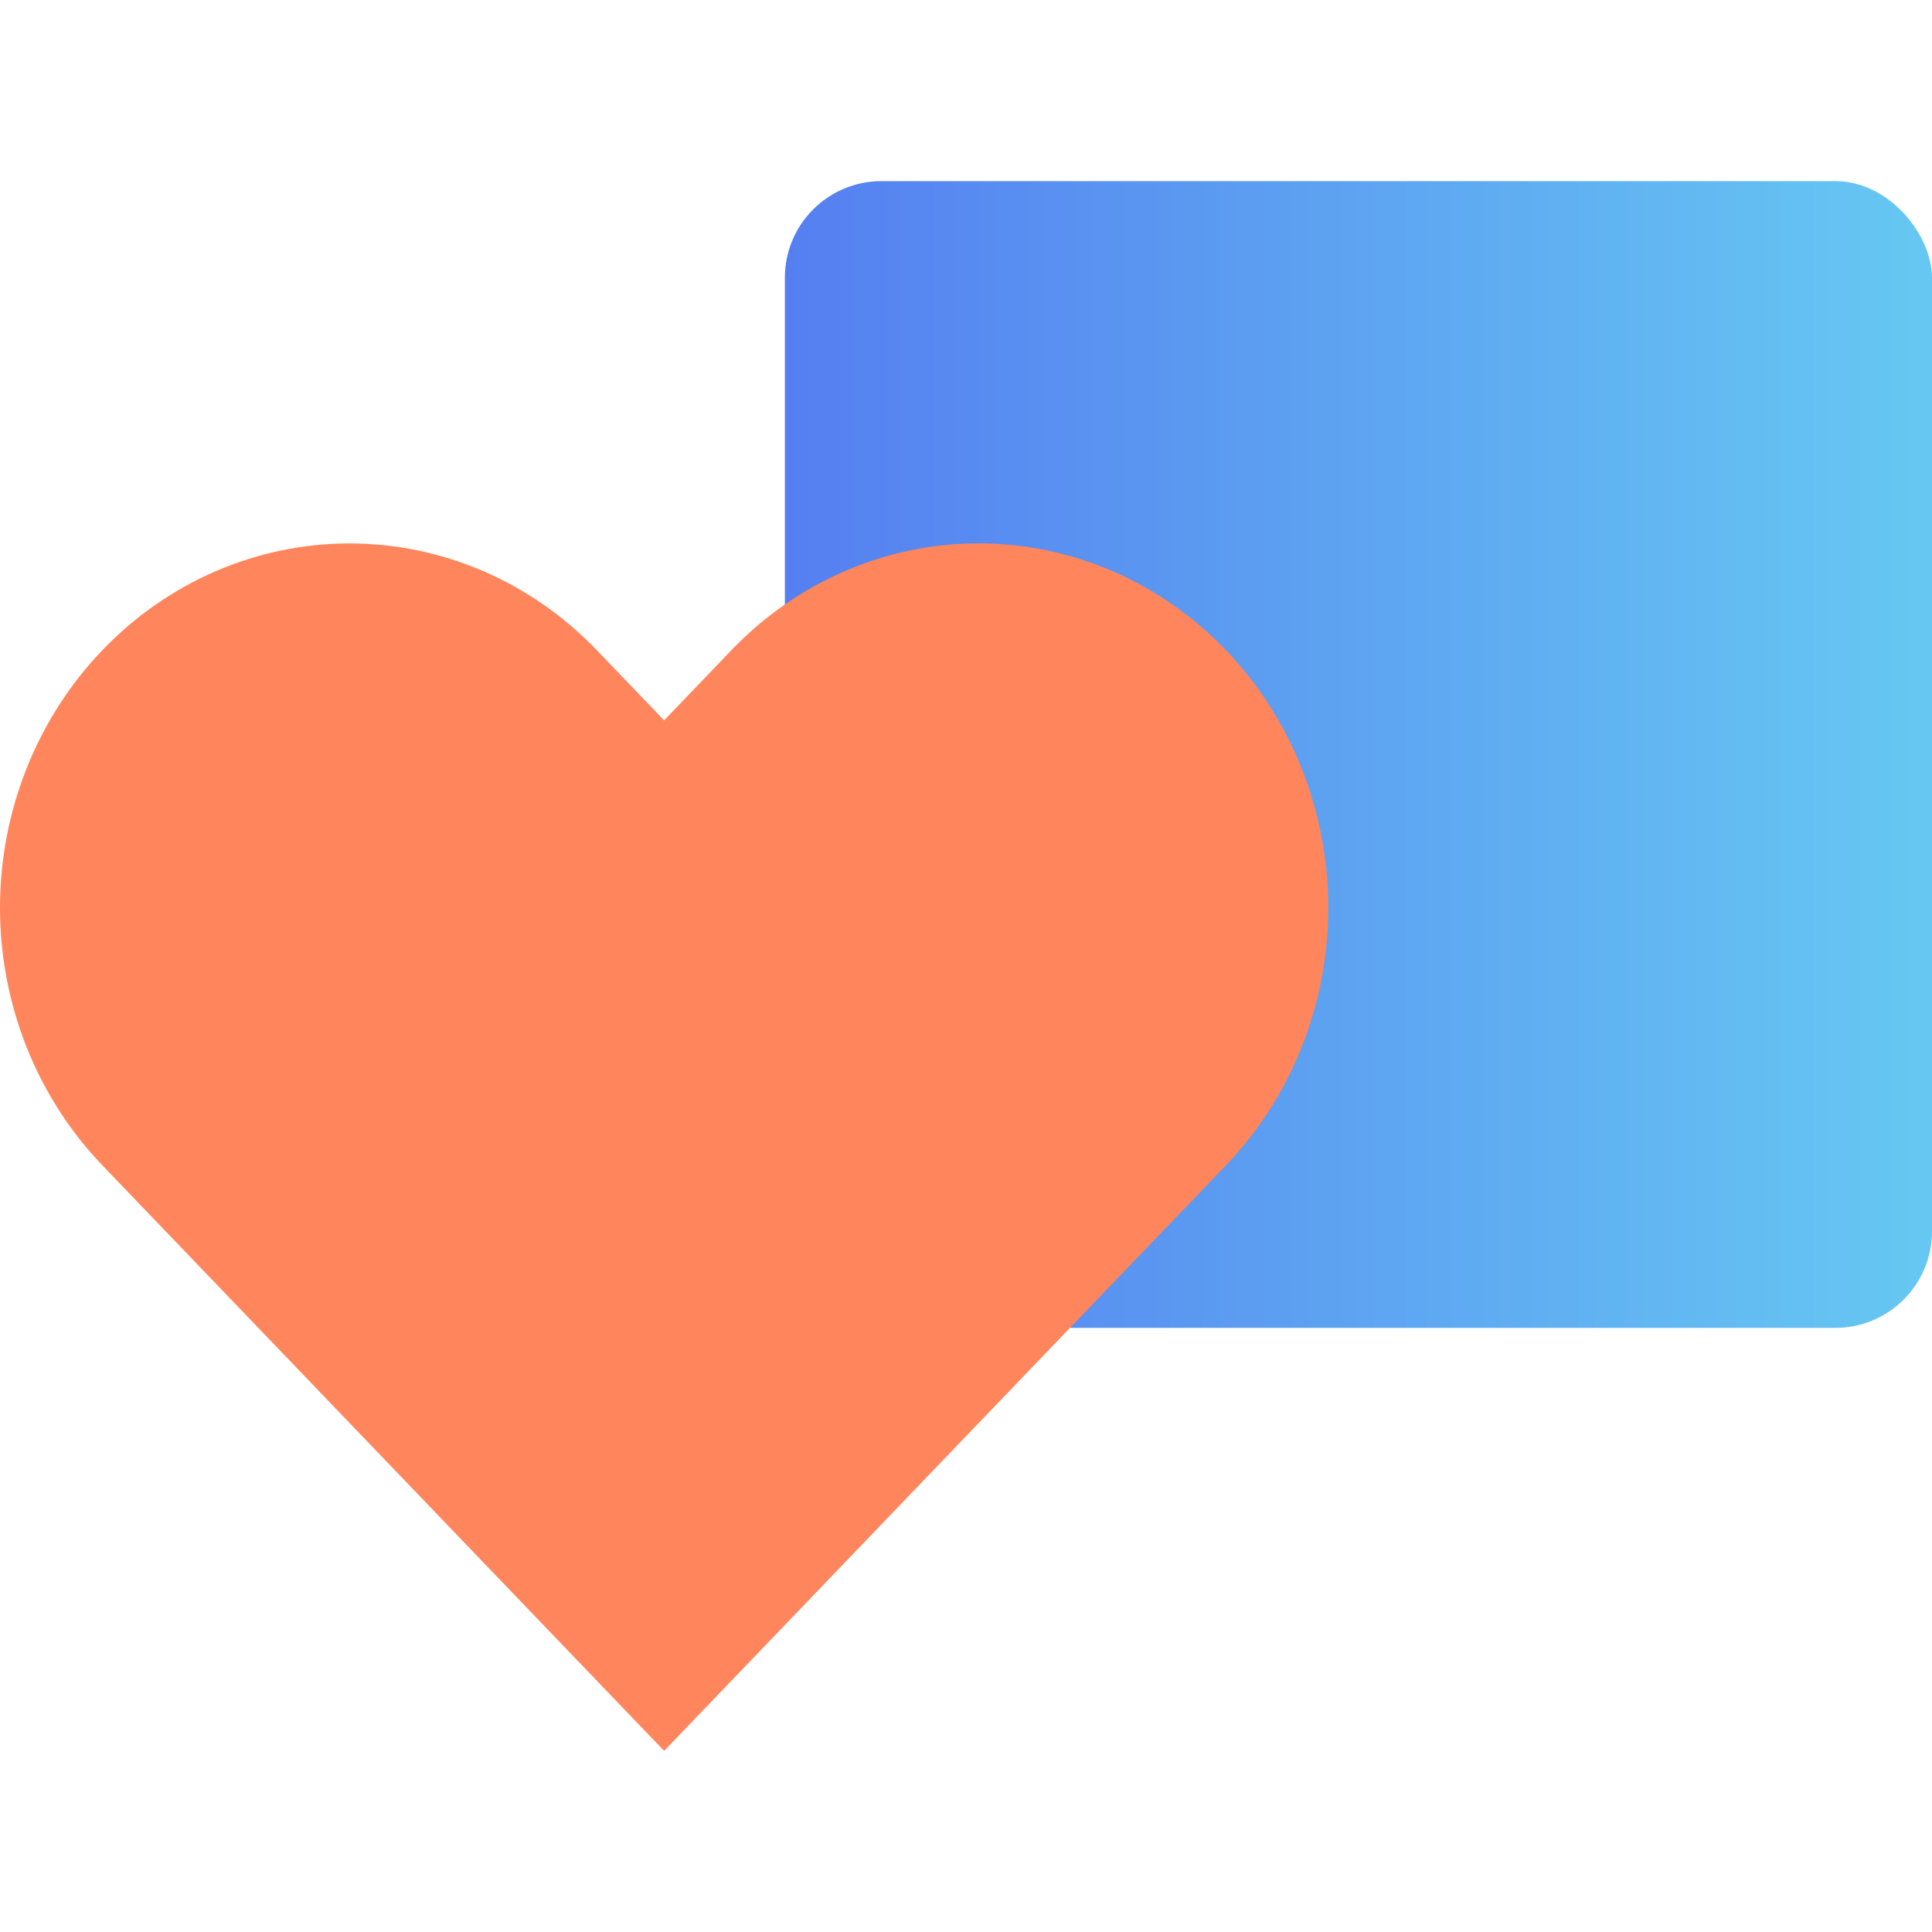
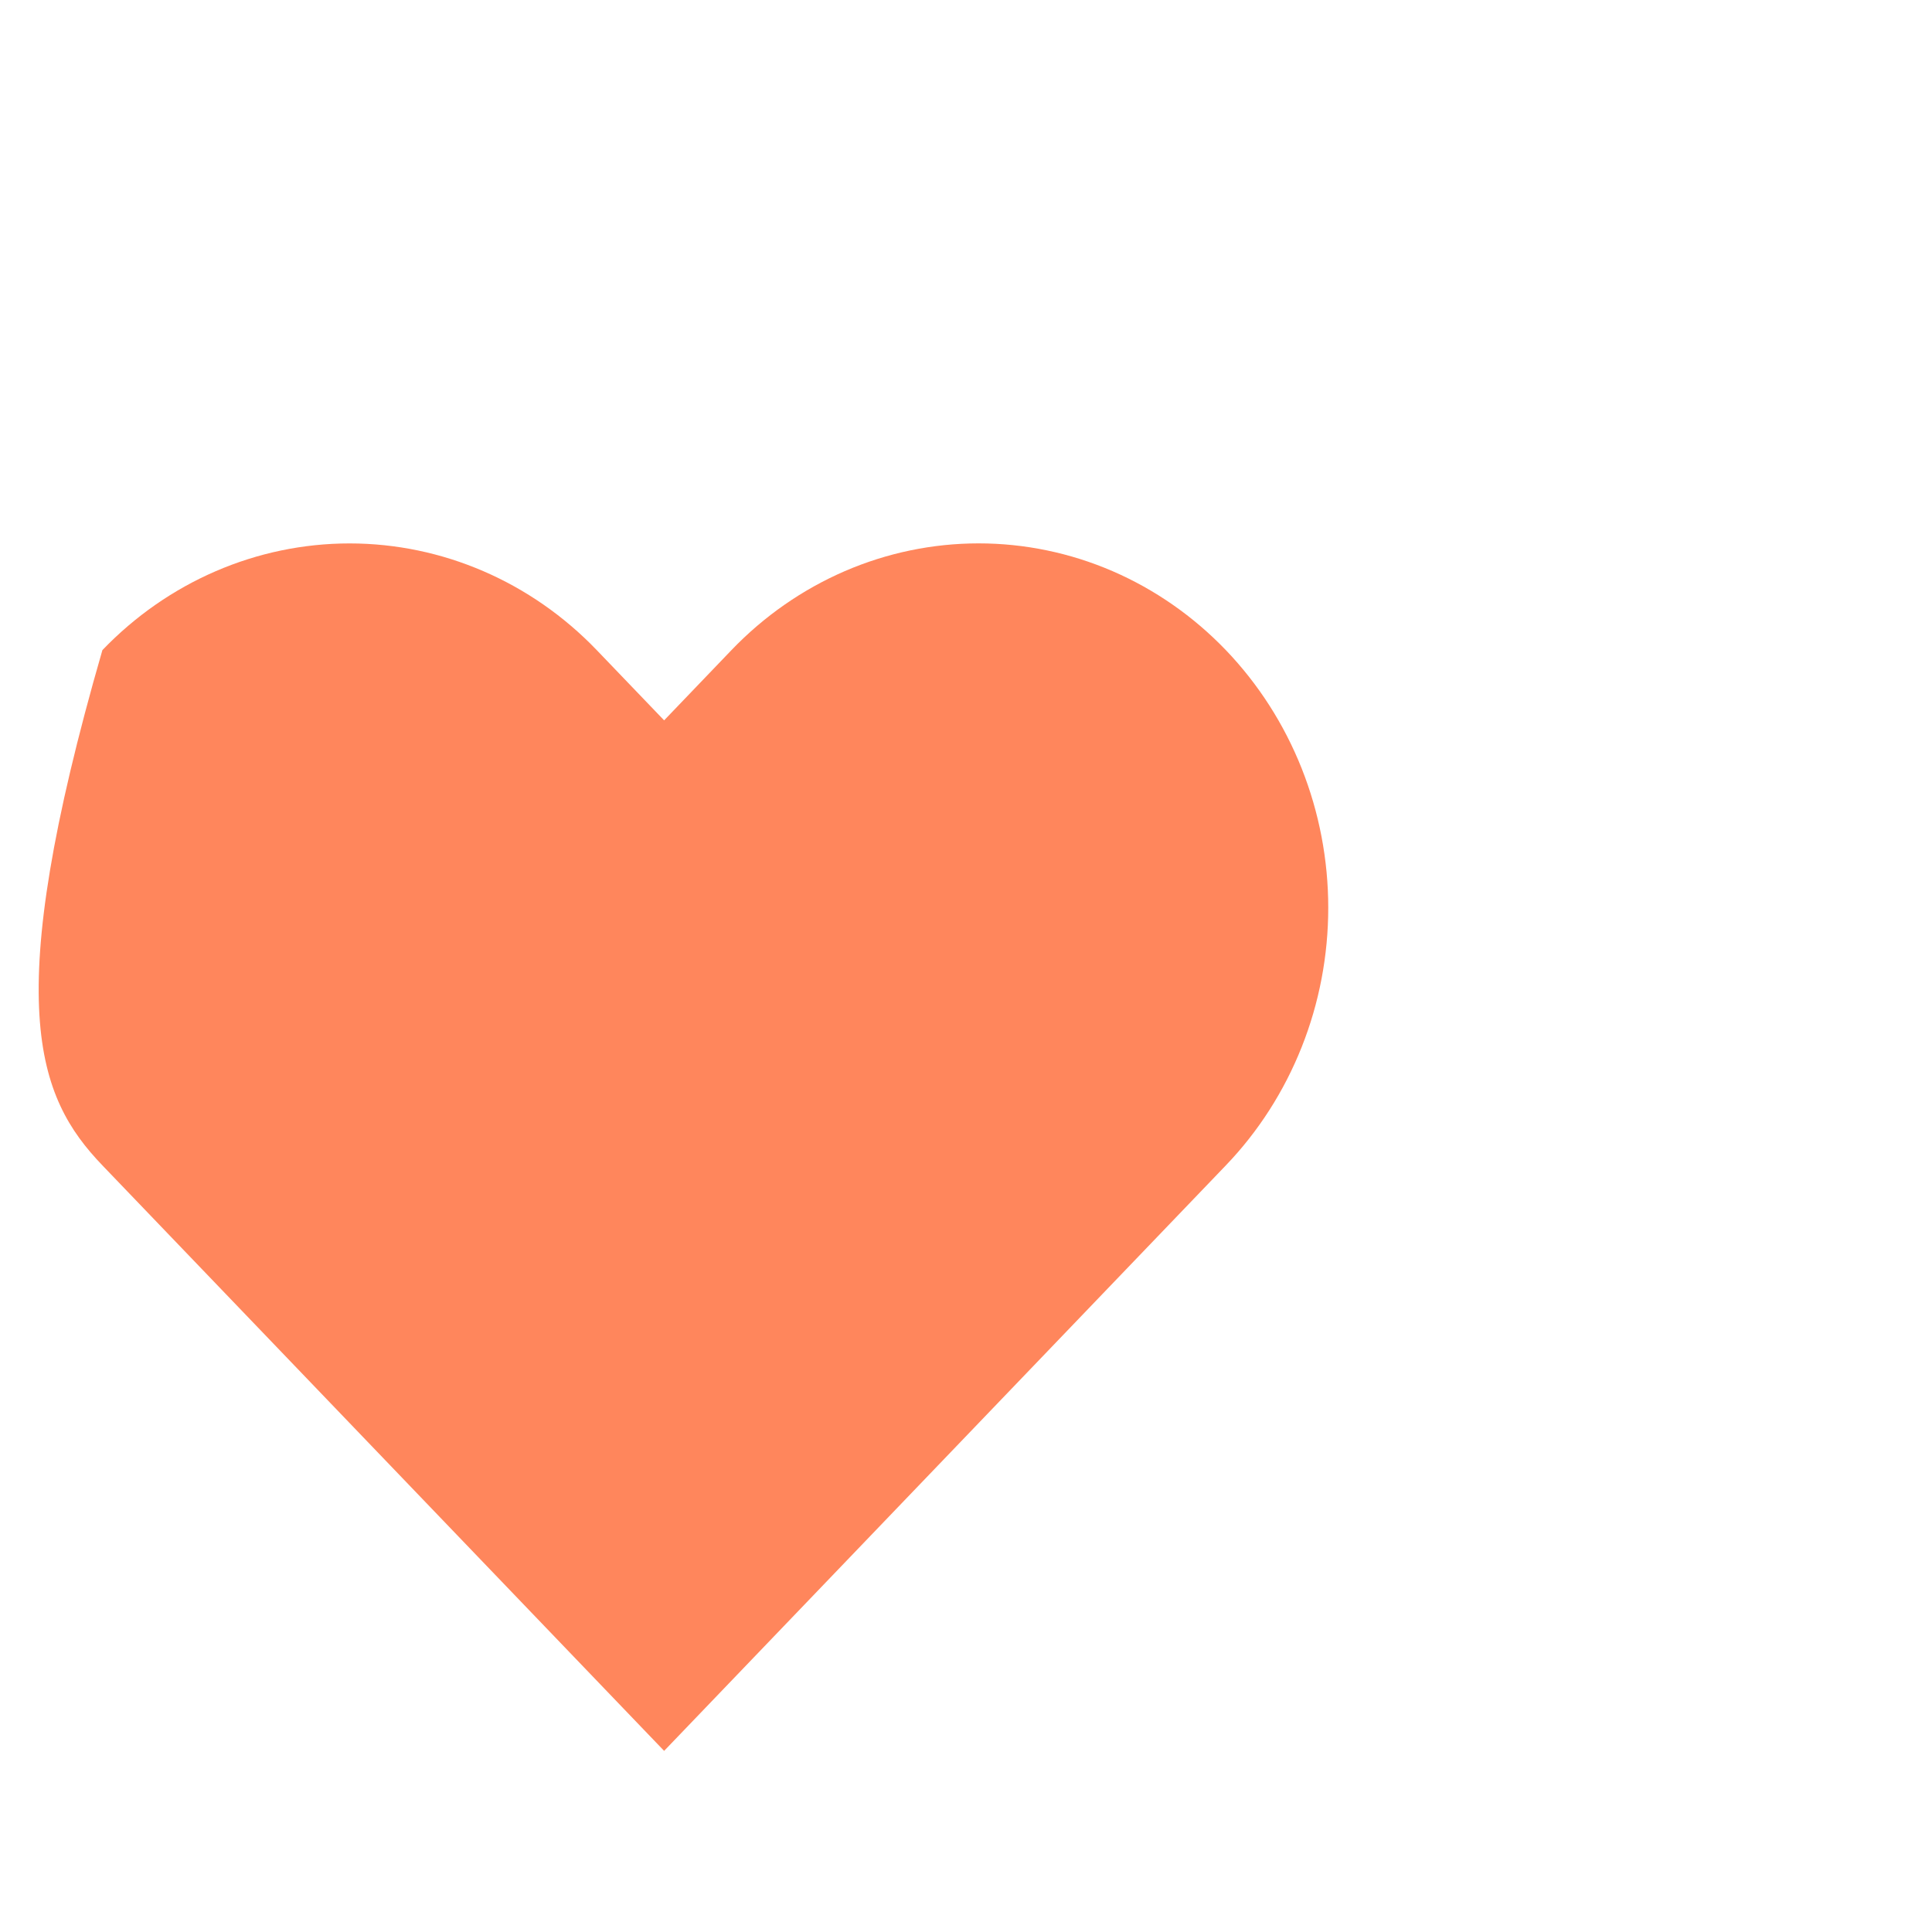
<svg xmlns="http://www.w3.org/2000/svg" width="40" height="40" viewBox="0 0 40 40" fill="none">
-   <rect x="16.25" y="3.75" width="23.75" height="23.742" rx="2" fill="url(#paint0_linear_16623_34545)" />
-   <path d="M25.38 13.46C24.707 12.759 23.91 12.204 23.032 11.824C22.154 11.445 21.212 11.25 20.262 11.25C19.311 11.25 18.37 11.445 17.492 11.824C16.614 12.204 15.816 12.759 15.144 13.46L13.75 14.914L12.355 13.46C10.998 12.046 9.157 11.251 7.237 11.251C5.318 11.251 3.477 12.046 2.12 13.46C0.763 14.875 0 16.794 0 18.794C0 20.795 0.763 22.714 2.12 24.128L13.75 36.25L25.38 24.128C26.052 23.428 26.585 22.596 26.949 21.681C27.313 20.766 27.5 19.785 27.5 18.794C27.5 17.804 27.313 16.823 26.949 15.907C26.585 14.992 26.052 14.161 25.38 13.46Z" fill="#FF865C" />
+   <path d="M25.38 13.46C24.707 12.759 23.91 12.204 23.032 11.824C22.154 11.445 21.212 11.25 20.262 11.25C19.311 11.25 18.37 11.445 17.492 11.824C16.614 12.204 15.816 12.759 15.144 13.46L13.75 14.914L12.355 13.46C10.998 12.046 9.157 11.251 7.237 11.251C5.318 11.251 3.477 12.046 2.12 13.46C0 20.795 0.763 22.714 2.12 24.128L13.75 36.25L25.38 24.128C26.052 23.428 26.585 22.596 26.949 21.681C27.313 20.766 27.5 19.785 27.5 18.794C27.5 17.804 27.313 16.823 26.949 15.907C26.585 14.992 26.052 14.161 25.38 13.46Z" fill="#FF865C" />
  <defs>
    <linearGradient id="paint0_linear_16623_34545" x1="16.25" y1="15.741" x2="40" y2="15.741" gradientUnits="userSpaceOnUse">
      <stop stop-color="#557FF1" />
      <stop offset="1" stop-color="#66C8F2" />
    </linearGradient>
  </defs>
</svg>